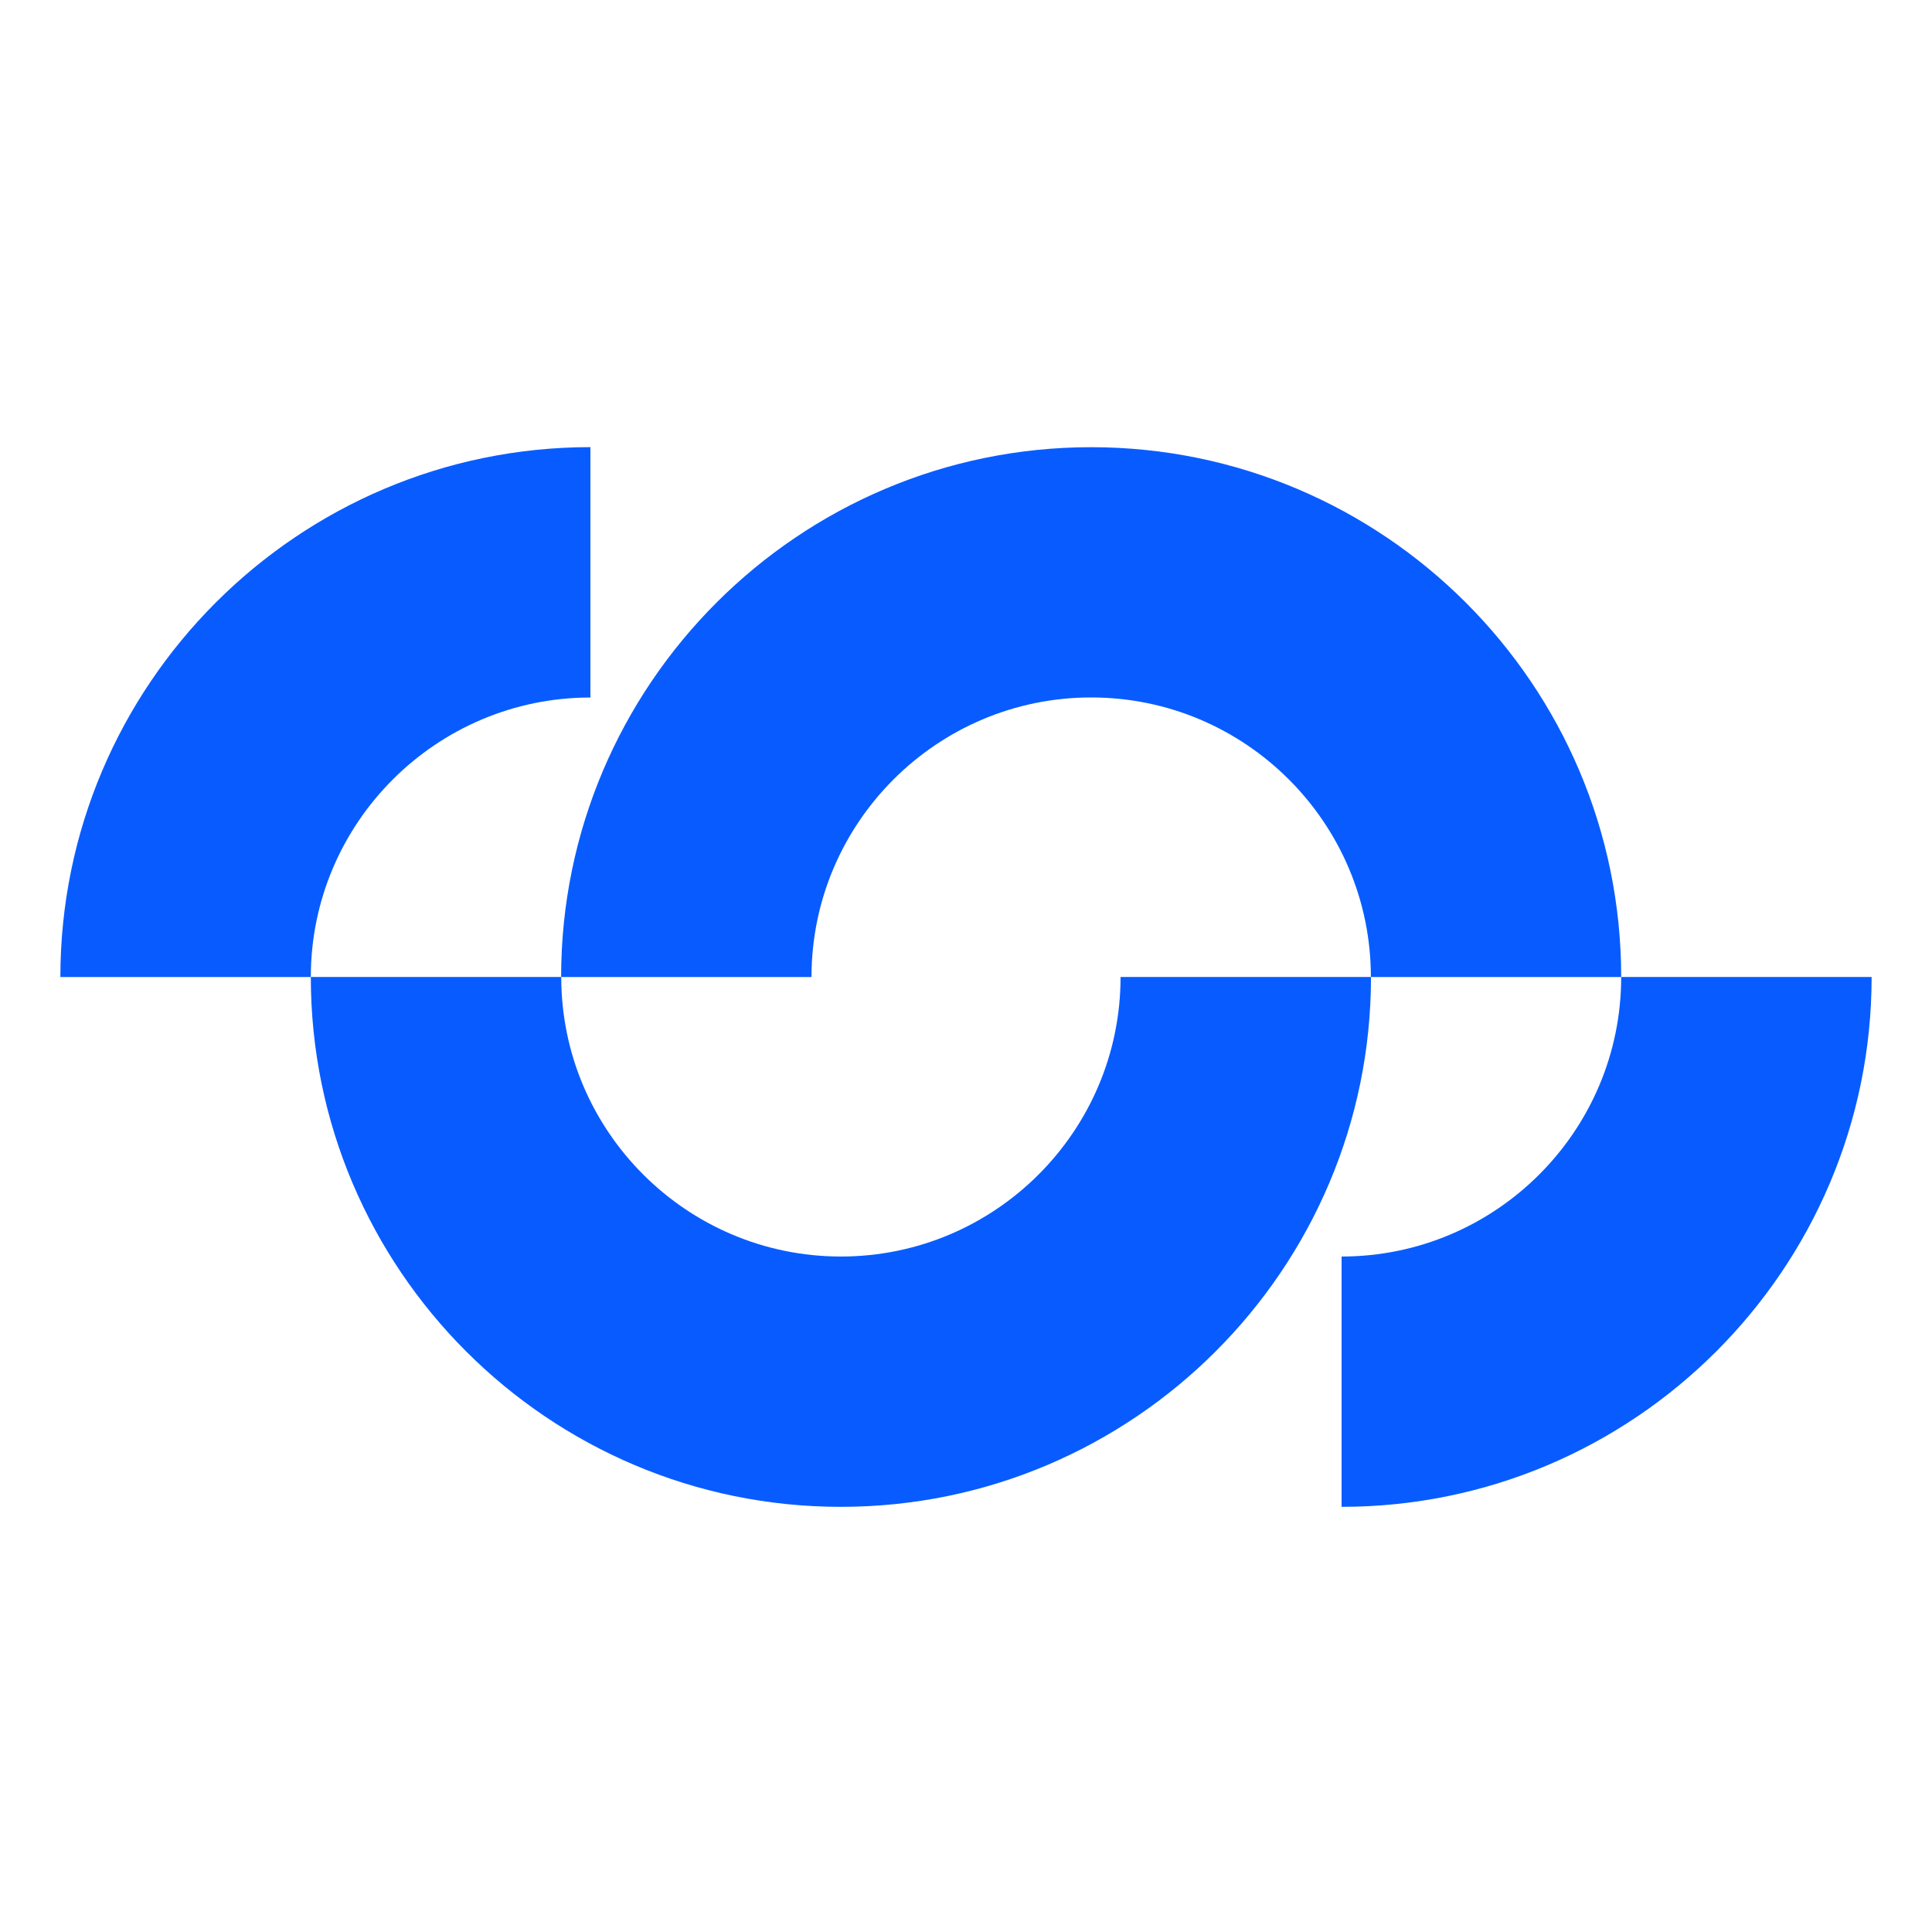
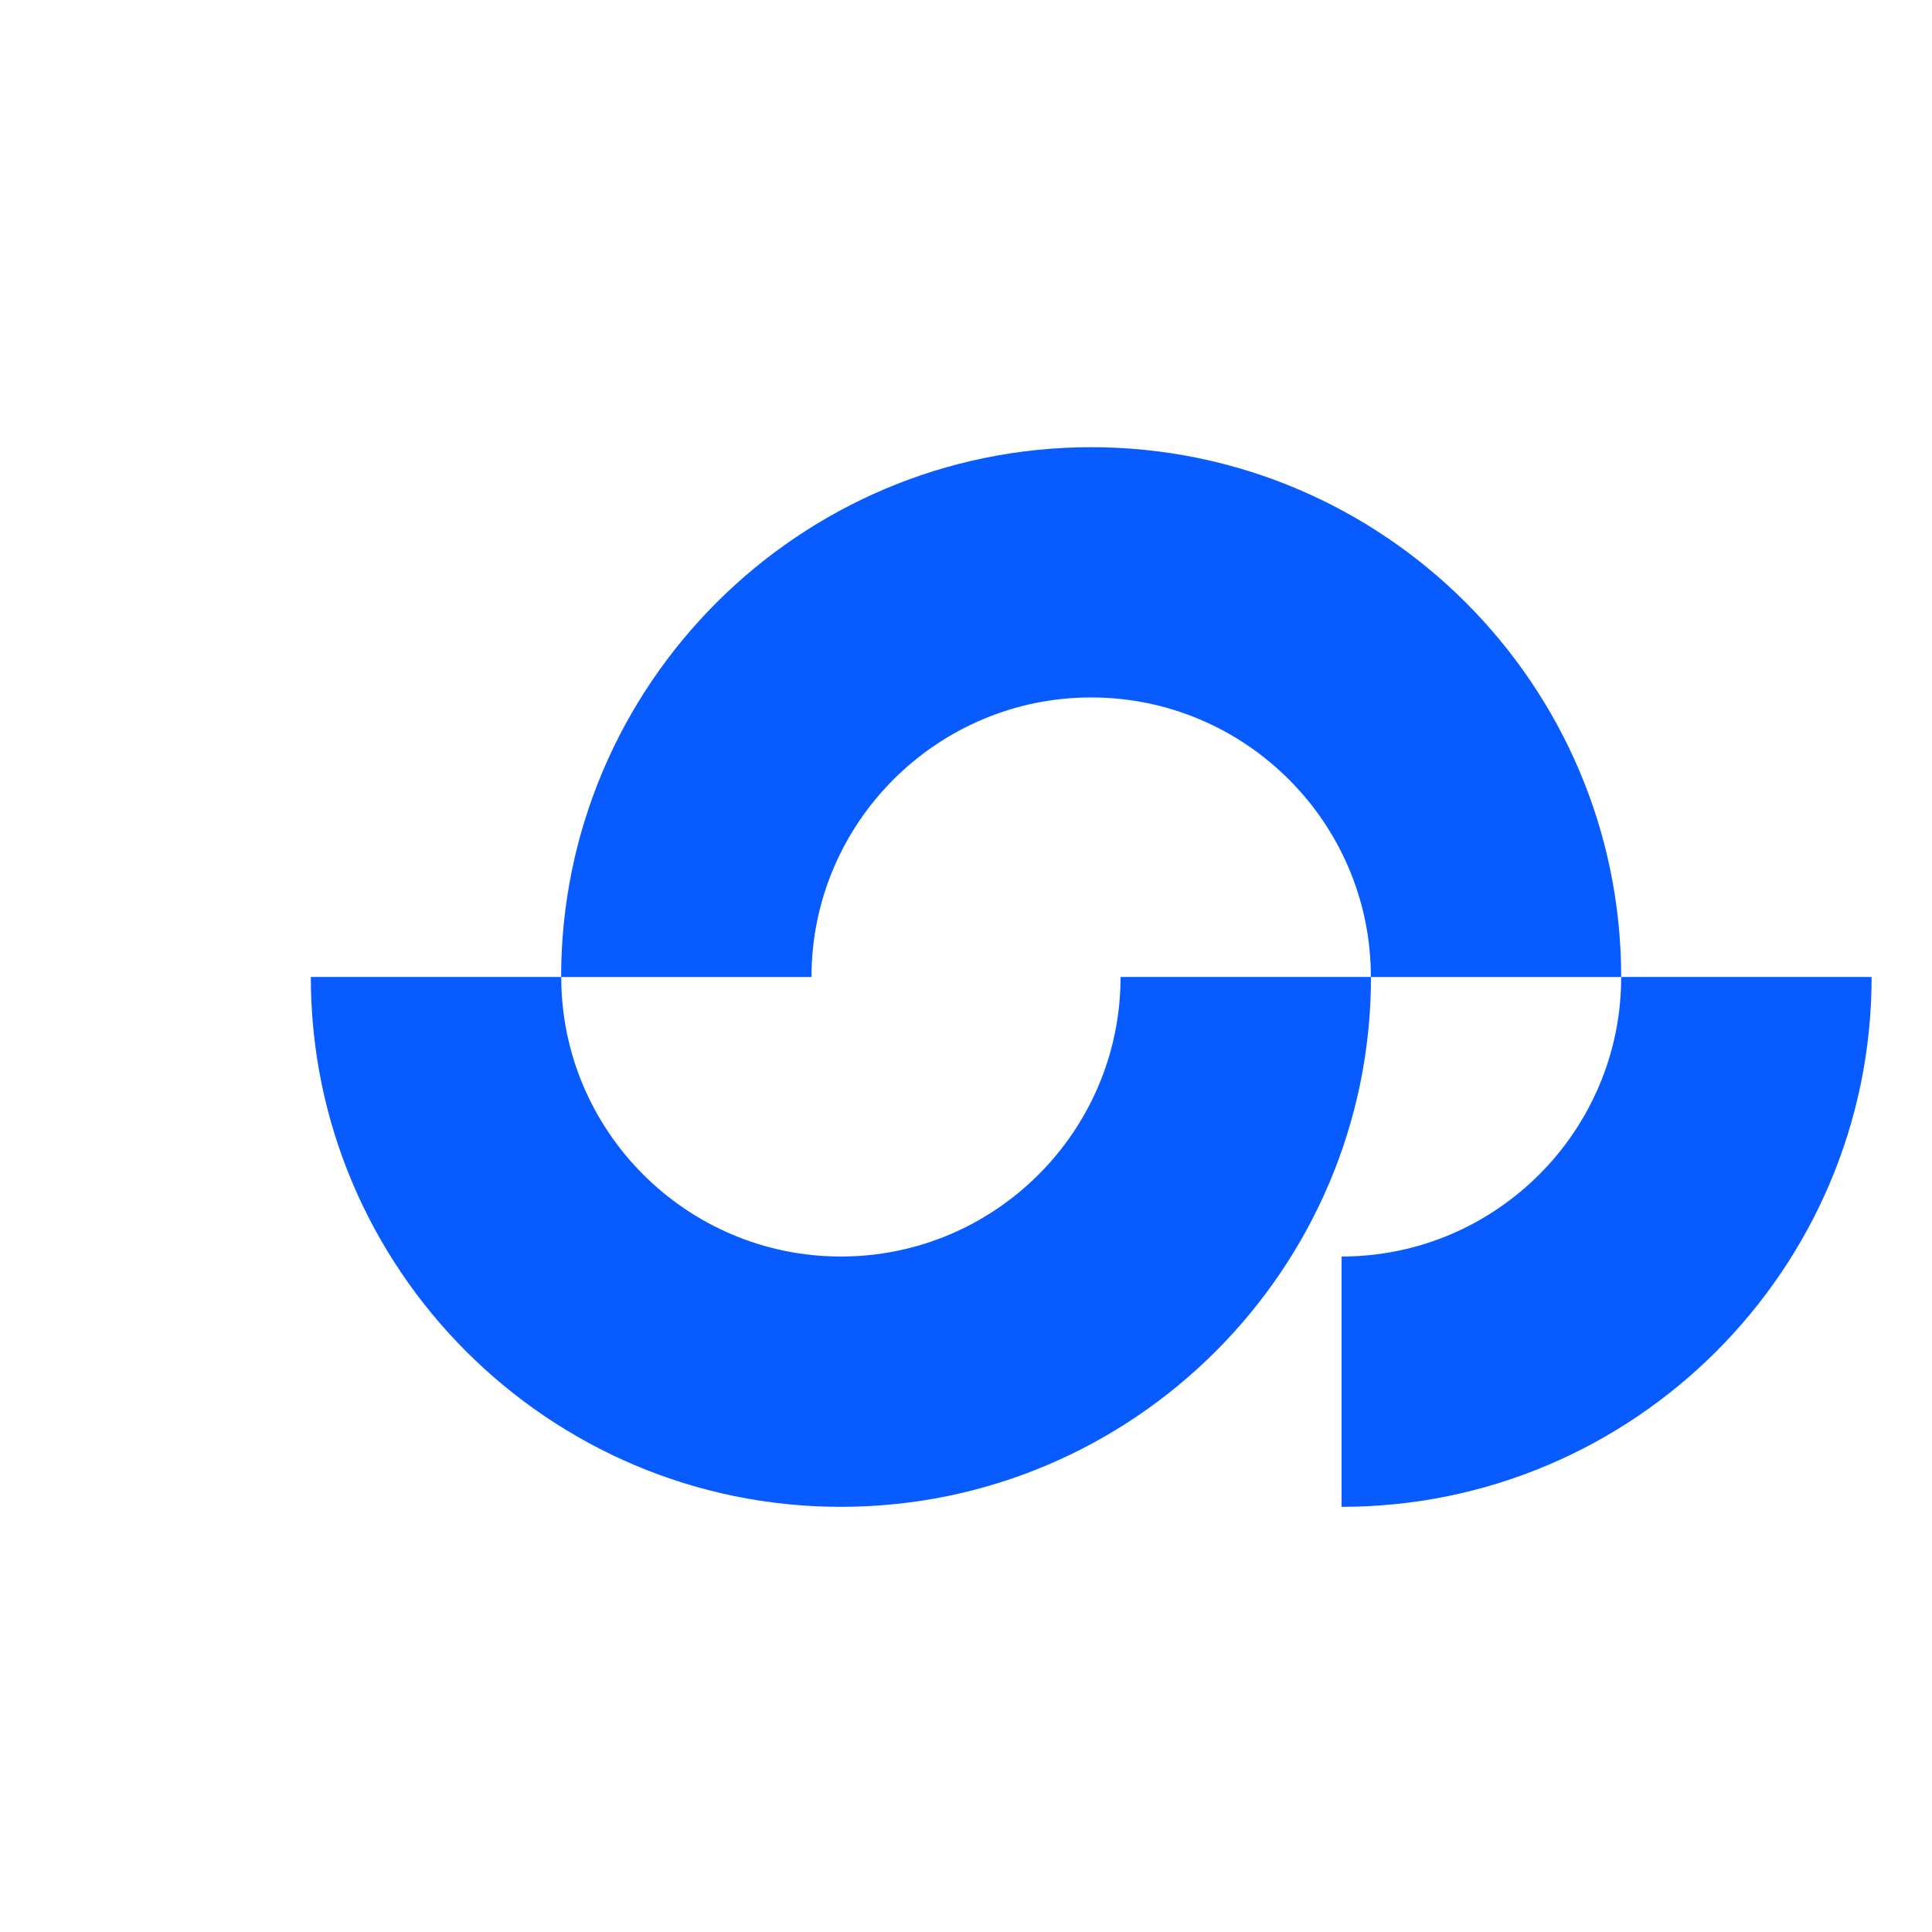
<svg xmlns="http://www.w3.org/2000/svg" width="32" height="32" viewBox="0 0 32 32" fill="none">
  <path d="M26.853 16.183H22.706C22.706 13.63 20.628 11.552 18.073 11.552C15.52 11.552 13.441 13.63 13.441 16.183H9.294C9.294 11.344 13.232 7.407 18.073 7.407C22.915 7.407 26.852 11.344 26.852 16.183H26.853Z" fill="#085CFF" />
  <path d="M13.927 24.958C9.086 24.958 5.148 21.022 5.148 16.182H9.296C9.296 18.735 11.374 20.812 13.928 20.812C16.482 20.812 18.56 18.735 18.56 16.182H22.708C22.708 21.021 18.77 24.958 13.928 24.958H13.927Z" fill="#085CFF" />
-   <path d="M9.779 11.553V7.406C4.938 7.406 1 11.344 1 16.183H5.148C5.148 13.63 7.226 11.553 9.78 11.553H9.779Z" fill="#085CFF" />
  <path d="M22.221 20.812V24.958C27.062 24.958 31 21.021 31 16.182H26.852C26.852 18.735 24.774 20.812 22.22 20.812H22.221Z" fill="#085CFF" />
</svg>